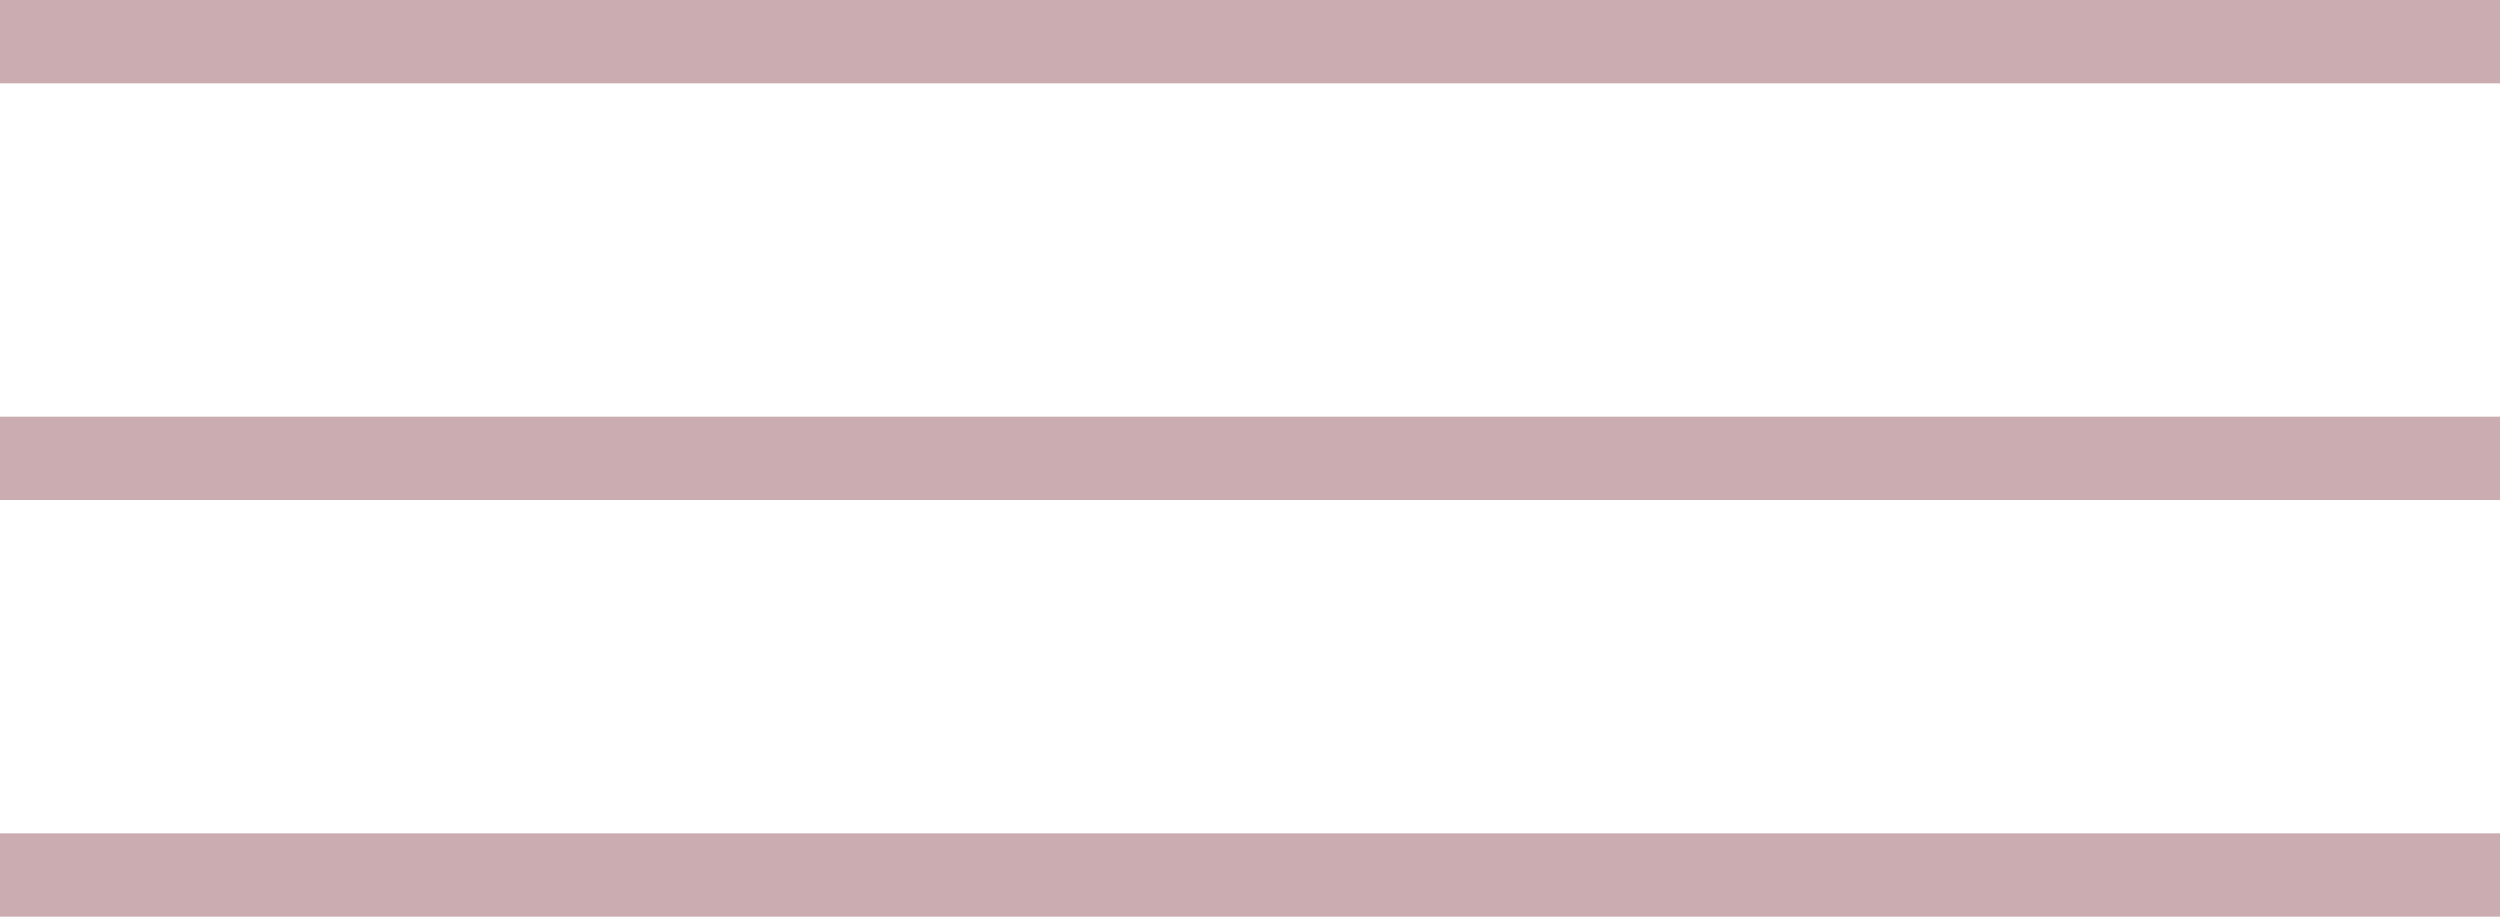
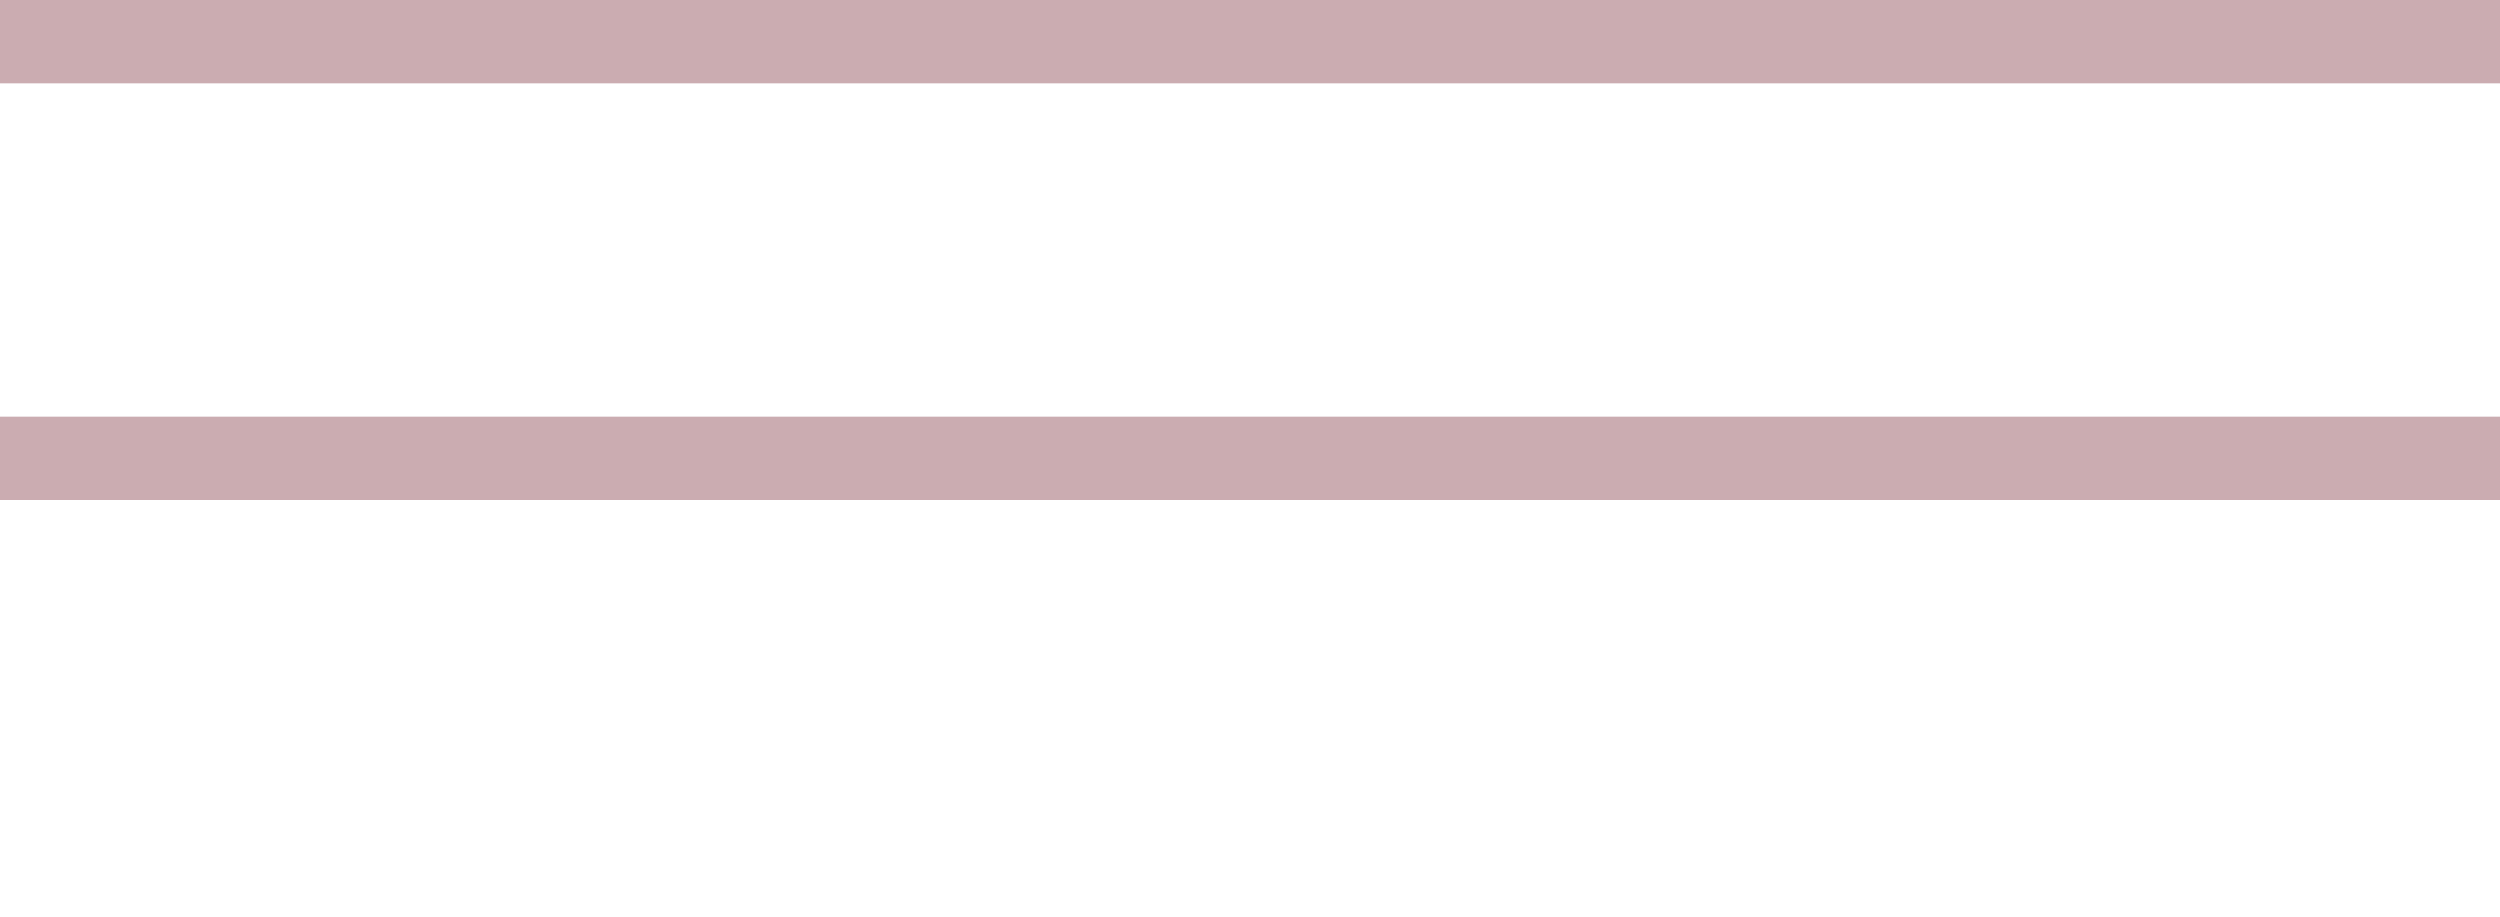
<svg xmlns="http://www.w3.org/2000/svg" width="30" height="11" viewBox="0 0 30 11" fill="none">
  <line y1="-0.5" x2="30" y2="-0.5" transform="matrix(-1 0 0 1 30 1)" stroke="#CBACB1" />
  <line y1="-0.5" x2="30" y2="-0.5" transform="matrix(-1 0 0 1 30 6)" stroke="#CBACB1" />
-   <line y1="-0.5" x2="30" y2="-0.5" transform="matrix(-1 0 0 1 30 11)" stroke="#CBACB1" />
</svg>